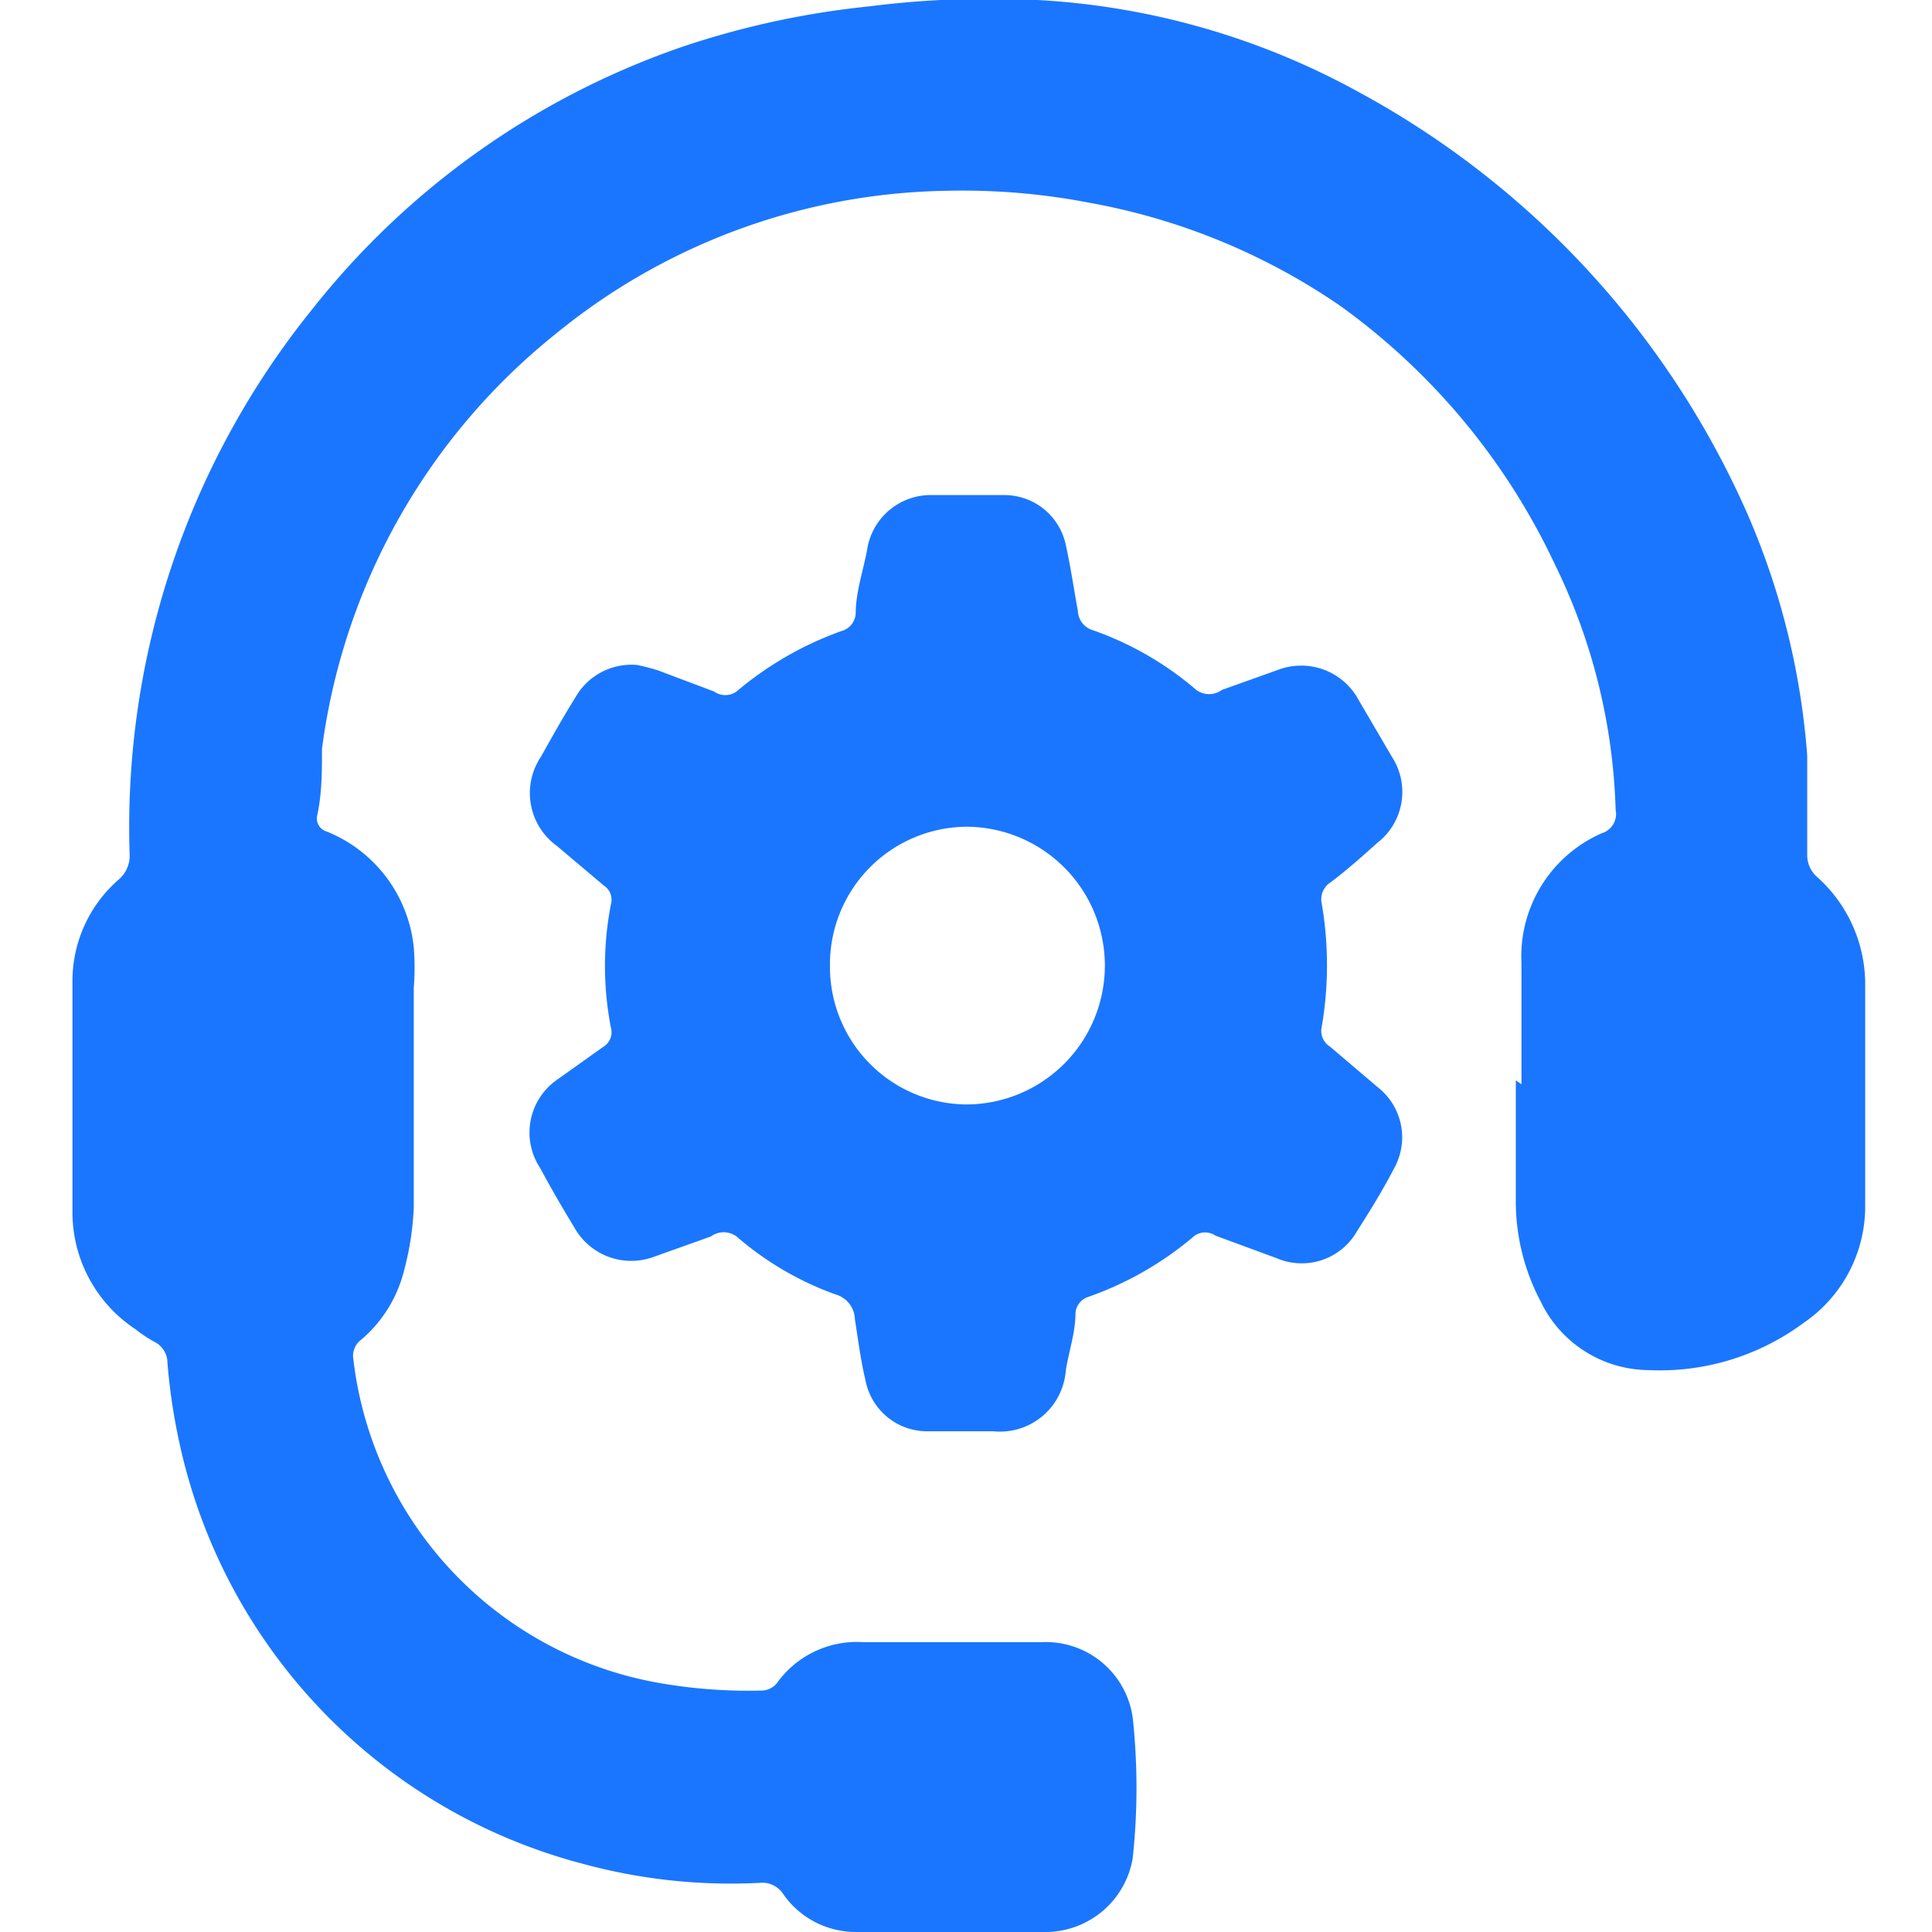
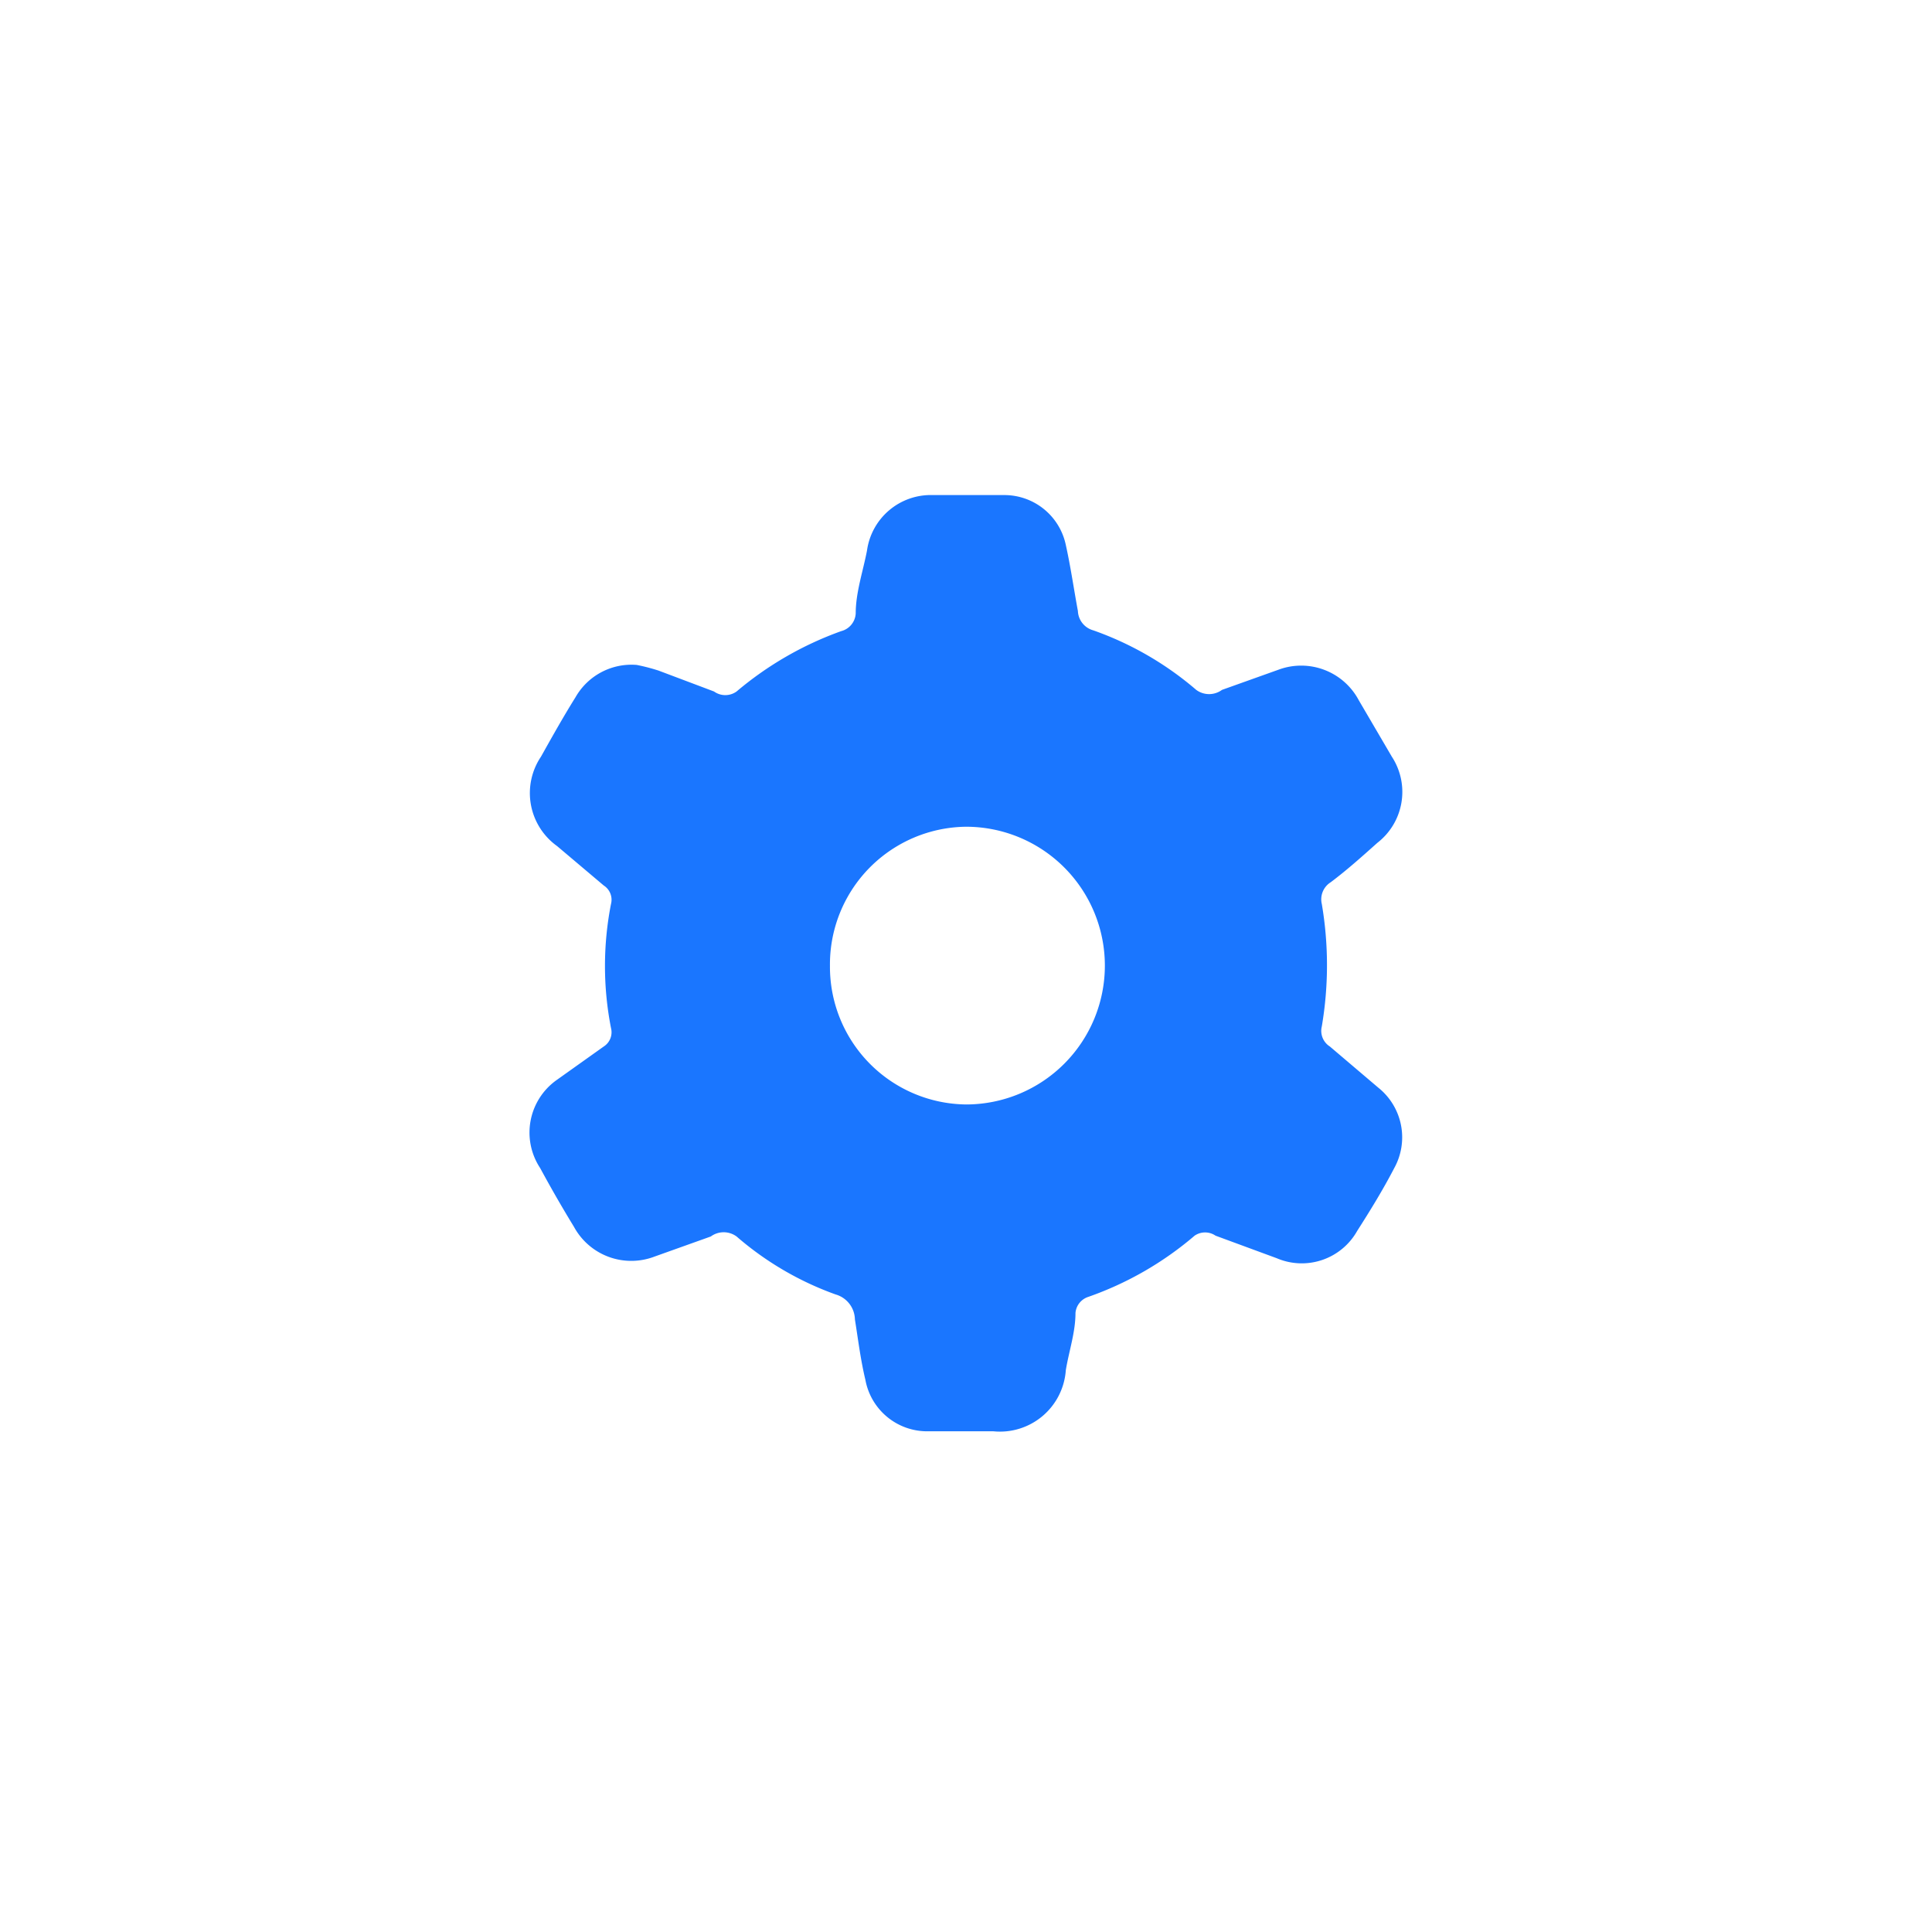
<svg xmlns="http://www.w3.org/2000/svg" id="Слой_1" data-name="Слой 1" width="24" height="24" viewBox="0 0 24 24">
  <defs>
    <style>.cls-1{fill:#1a76ff;}</style>
  </defs>
  <title>1403</title>
-   <path class="cls-1" d="M18.9,13.47c0-.5,0-1,0-1.51a1.67,1.67,0,0,1,1-1.61.25.25,0,0,0,.17-.29A7.41,7.41,0,0,0,19.31,7,8.3,8.3,0,0,0,16.65,3.8a8,8,0,0,0-3.11-1.28,8.29,8.29,0,0,0-1.78-.15A7.86,7.86,0,0,0,6.9,4.15,7.92,7.92,0,0,0,4,9.3c0,.27,0,.56-.06.83a.17.17,0,0,0,.12.2,1.74,1.74,0,0,1,1.08,1.44,3.1,3.1,0,0,1,0,.5c0,.91,0,1.82,0,2.73a3.58,3.58,0,0,1-.12.78,1.65,1.65,0,0,1-.53.86.25.25,0,0,0-.1.25,4.63,4.63,0,0,0,3.71,4A6.36,6.36,0,0,0,9.48,21a.25.25,0,0,0,.17-.09,1.22,1.22,0,0,1,1.08-.51h2.2a1.09,1.09,0,0,1,1.14.93,8.1,8.1,0,0,1,0,1.76A1.1,1.1,0,0,1,13,24c-.79,0-1.58,0-2.37,0a1.1,1.1,0,0,1-.9-.47.31.31,0,0,0-.3-.14,7,7,0,0,1-2.2-.24,6.92,6.92,0,0,1-5-5.22,7.53,7.53,0,0,1-.15-1,.29.29,0,0,0-.16-.26,1.7,1.7,0,0,1-.24-.16,1.74,1.74,0,0,1-.78-1.46c0-1,0-1.91,0-2.87a1.67,1.67,0,0,1,.57-1.25.39.39,0,0,0,.14-.33A10.24,10.24,0,0,1,3.88,3.84,10,10,0,0,1,8.48.58a10.65,10.65,0,0,1,2.31-.5A11.85,11.85,0,0,1,12.89,0a9.32,9.32,0,0,1,4,1.15,11,11,0,0,1,4.82,5.24,9.24,9.24,0,0,1,.74,3c0,.4,0,.81,0,1.22a.36.36,0,0,0,.13.29,1.79,1.79,0,0,1,.59,1.36c0,.9,0,1.8,0,2.7a1.75,1.75,0,0,1-.76,1.47,3,3,0,0,1-1.93.59,1.5,1.5,0,0,1-1.34-.85,2.67,2.67,0,0,1-.31-1.29c0-.49,0-1,0-1.46Z" />
  <path class="cls-1" d="M7.91,8.26a2.42,2.42,0,0,1,.27.07l.69.26a.24.24,0,0,0,.28,0,4.21,4.21,0,0,1,1.3-.75.24.24,0,0,0,.18-.22c0-.26.09-.52.14-.78a.8.8,0,0,1,.82-.69h.88a.78.78,0,0,1,.77.62c.06.27.1.55.15.82a.26.26,0,0,0,.19.24,4,4,0,0,1,1.28.74.27.27,0,0,0,.32,0l.7-.25a.81.81,0,0,1,1,.38l.41.7a.8.8,0,0,1-.18,1.07c-.19.17-.38.34-.58.49a.25.25,0,0,0-.11.27,4.53,4.53,0,0,1,0,1.52.23.23,0,0,0,.1.25l.6.51a.79.79,0,0,1,.2,1c-.14.27-.3.53-.46.78a.79.79,0,0,1-1,.34l-.76-.28a.23.23,0,0,0-.26,0,4.13,4.13,0,0,1-1.32.76.23.23,0,0,0-.16.2c0,.24-.08.47-.12.71a.82.82,0,0,1-.9.76h-.81a.78.78,0,0,1-.78-.64c-.06-.25-.09-.5-.13-.75a.33.33,0,0,0-.24-.31,3.87,3.87,0,0,1-1.23-.72.27.27,0,0,0-.32,0l-.7.25a.81.81,0,0,1-1-.37q-.22-.36-.42-.73a.8.8,0,0,1,.2-1.09L7.5,13a.21.21,0,0,0,.09-.23,4,4,0,0,1,0-1.54A.21.21,0,0,0,7.5,11l-.58-.49a.81.81,0,0,1-.2-1.11c.14-.25.28-.5.43-.74A.8.8,0,0,1,7.91,8.26ZM10.31,12A1.71,1.71,0,0,0,12,13.72a1.72,1.72,0,1,0,0-3.45A1.71,1.71,0,0,0,10.31,12Z" />
</svg>